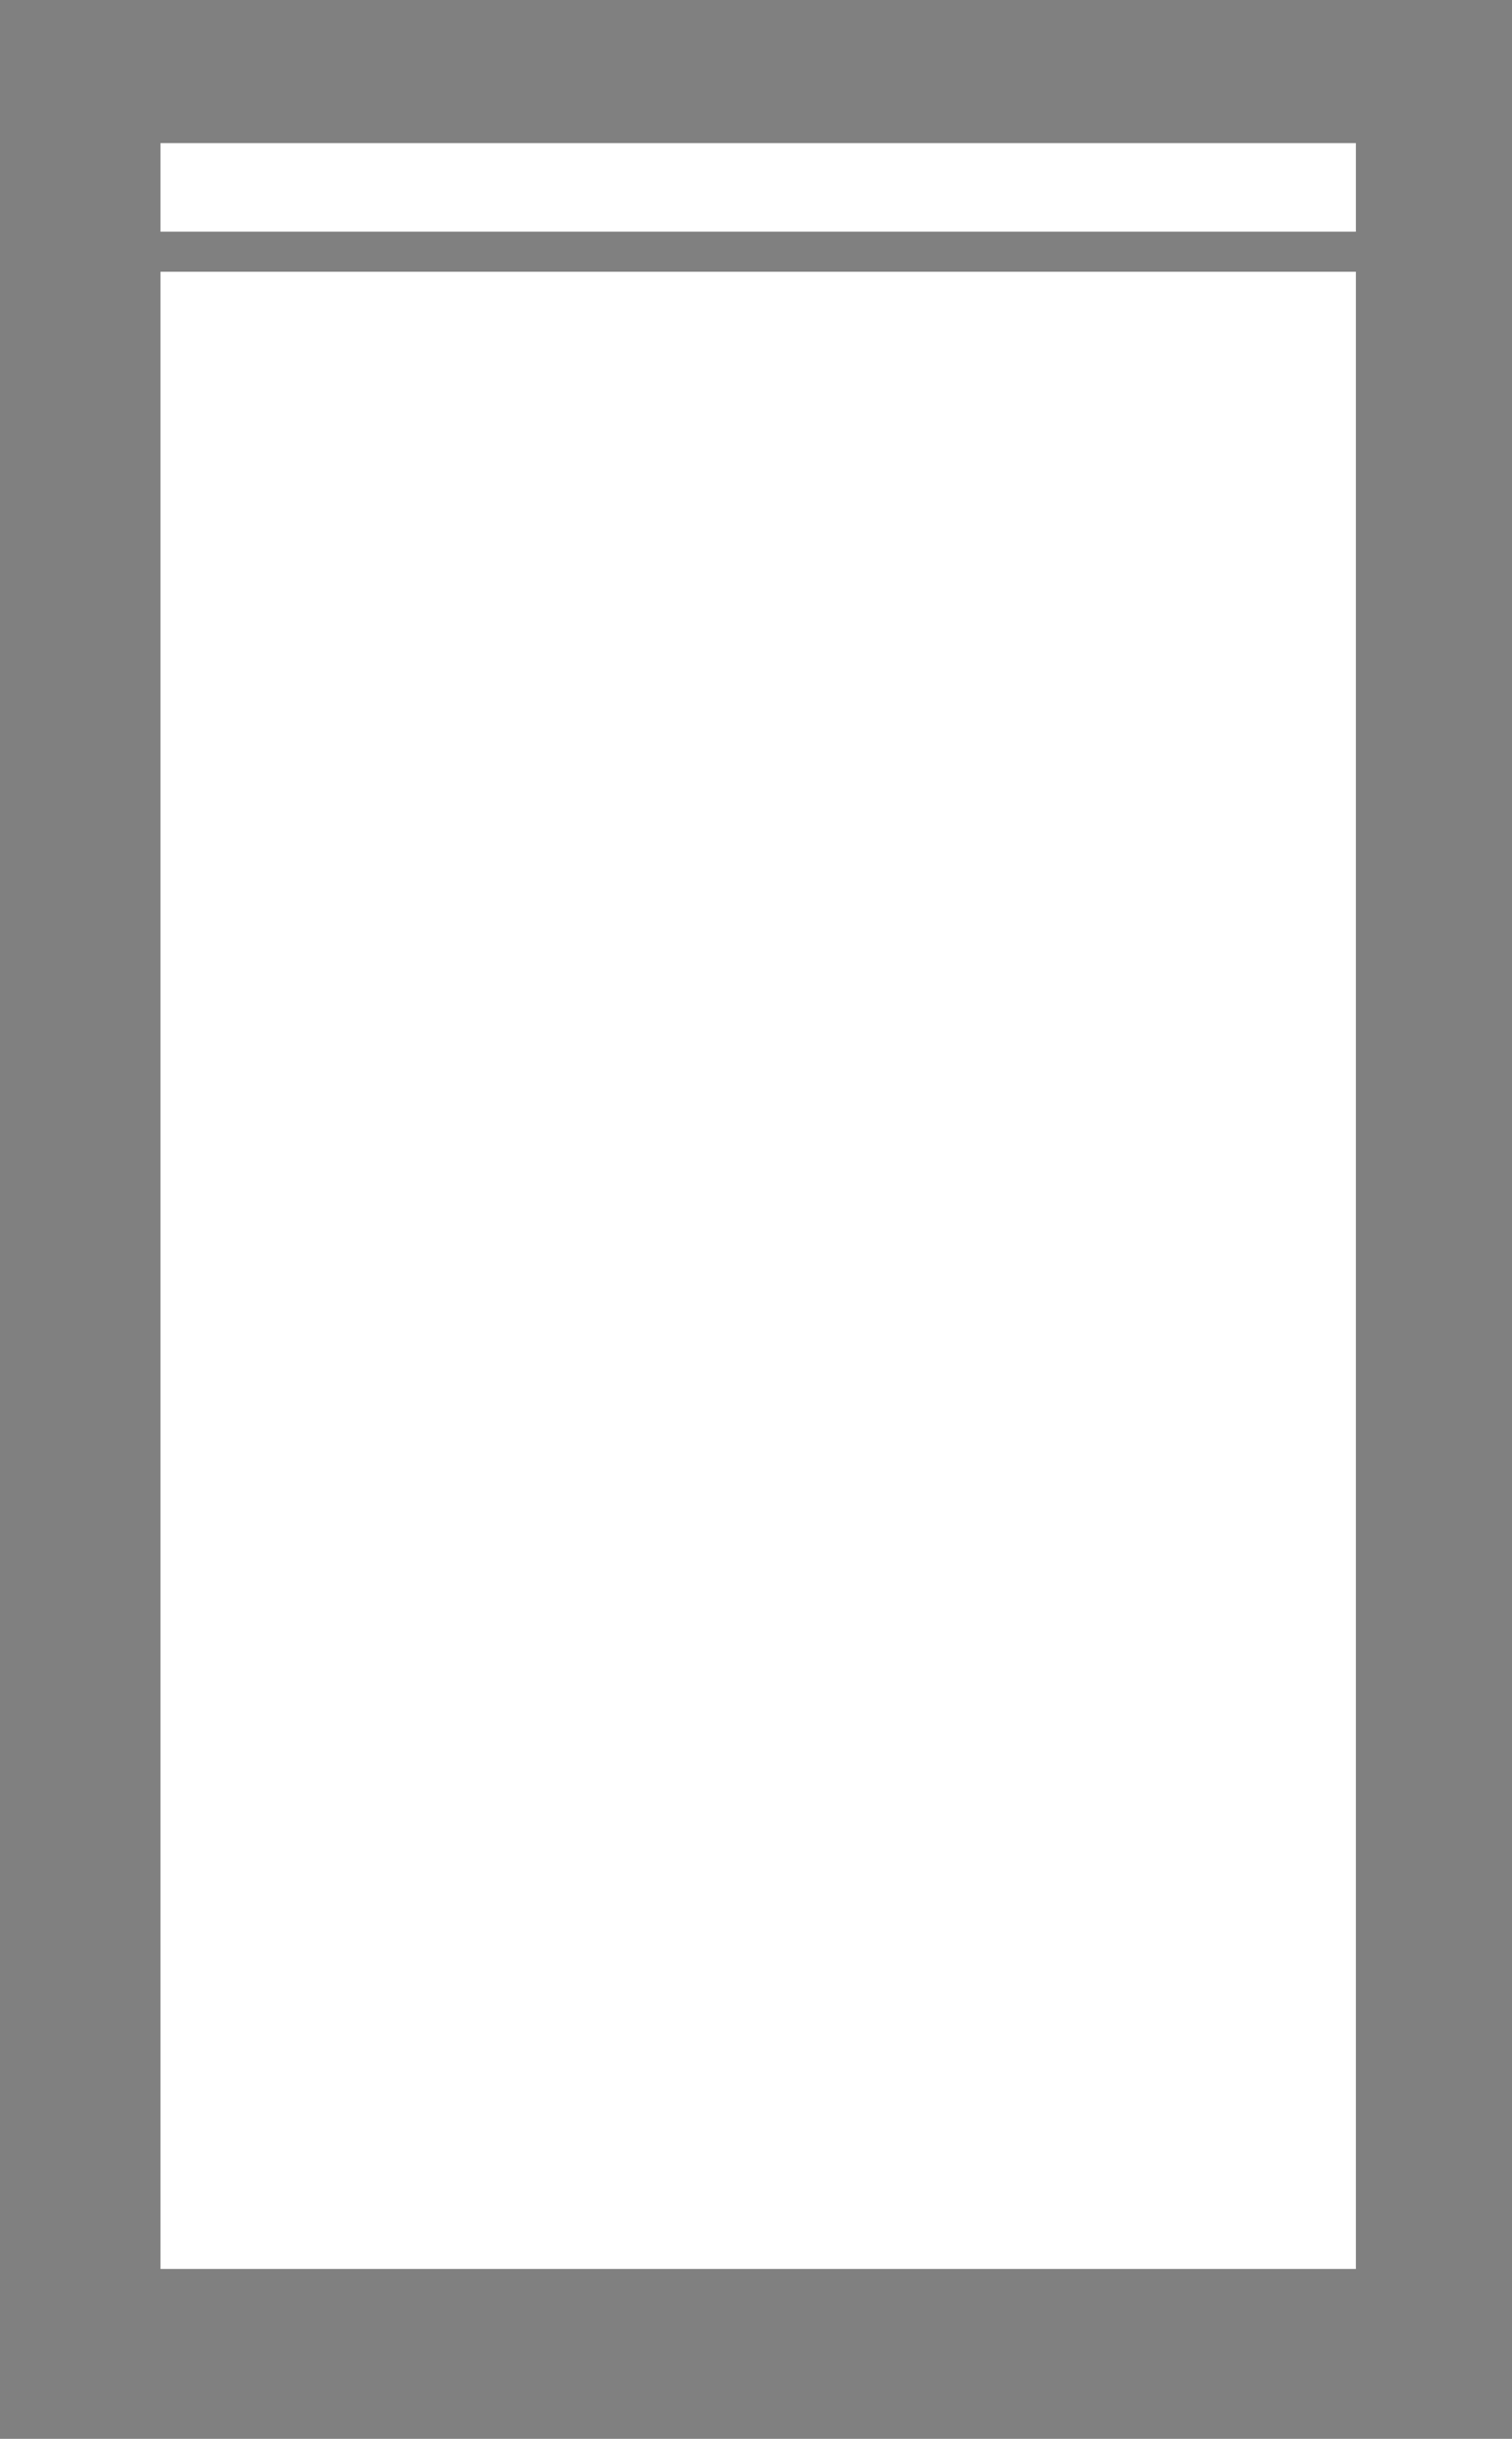
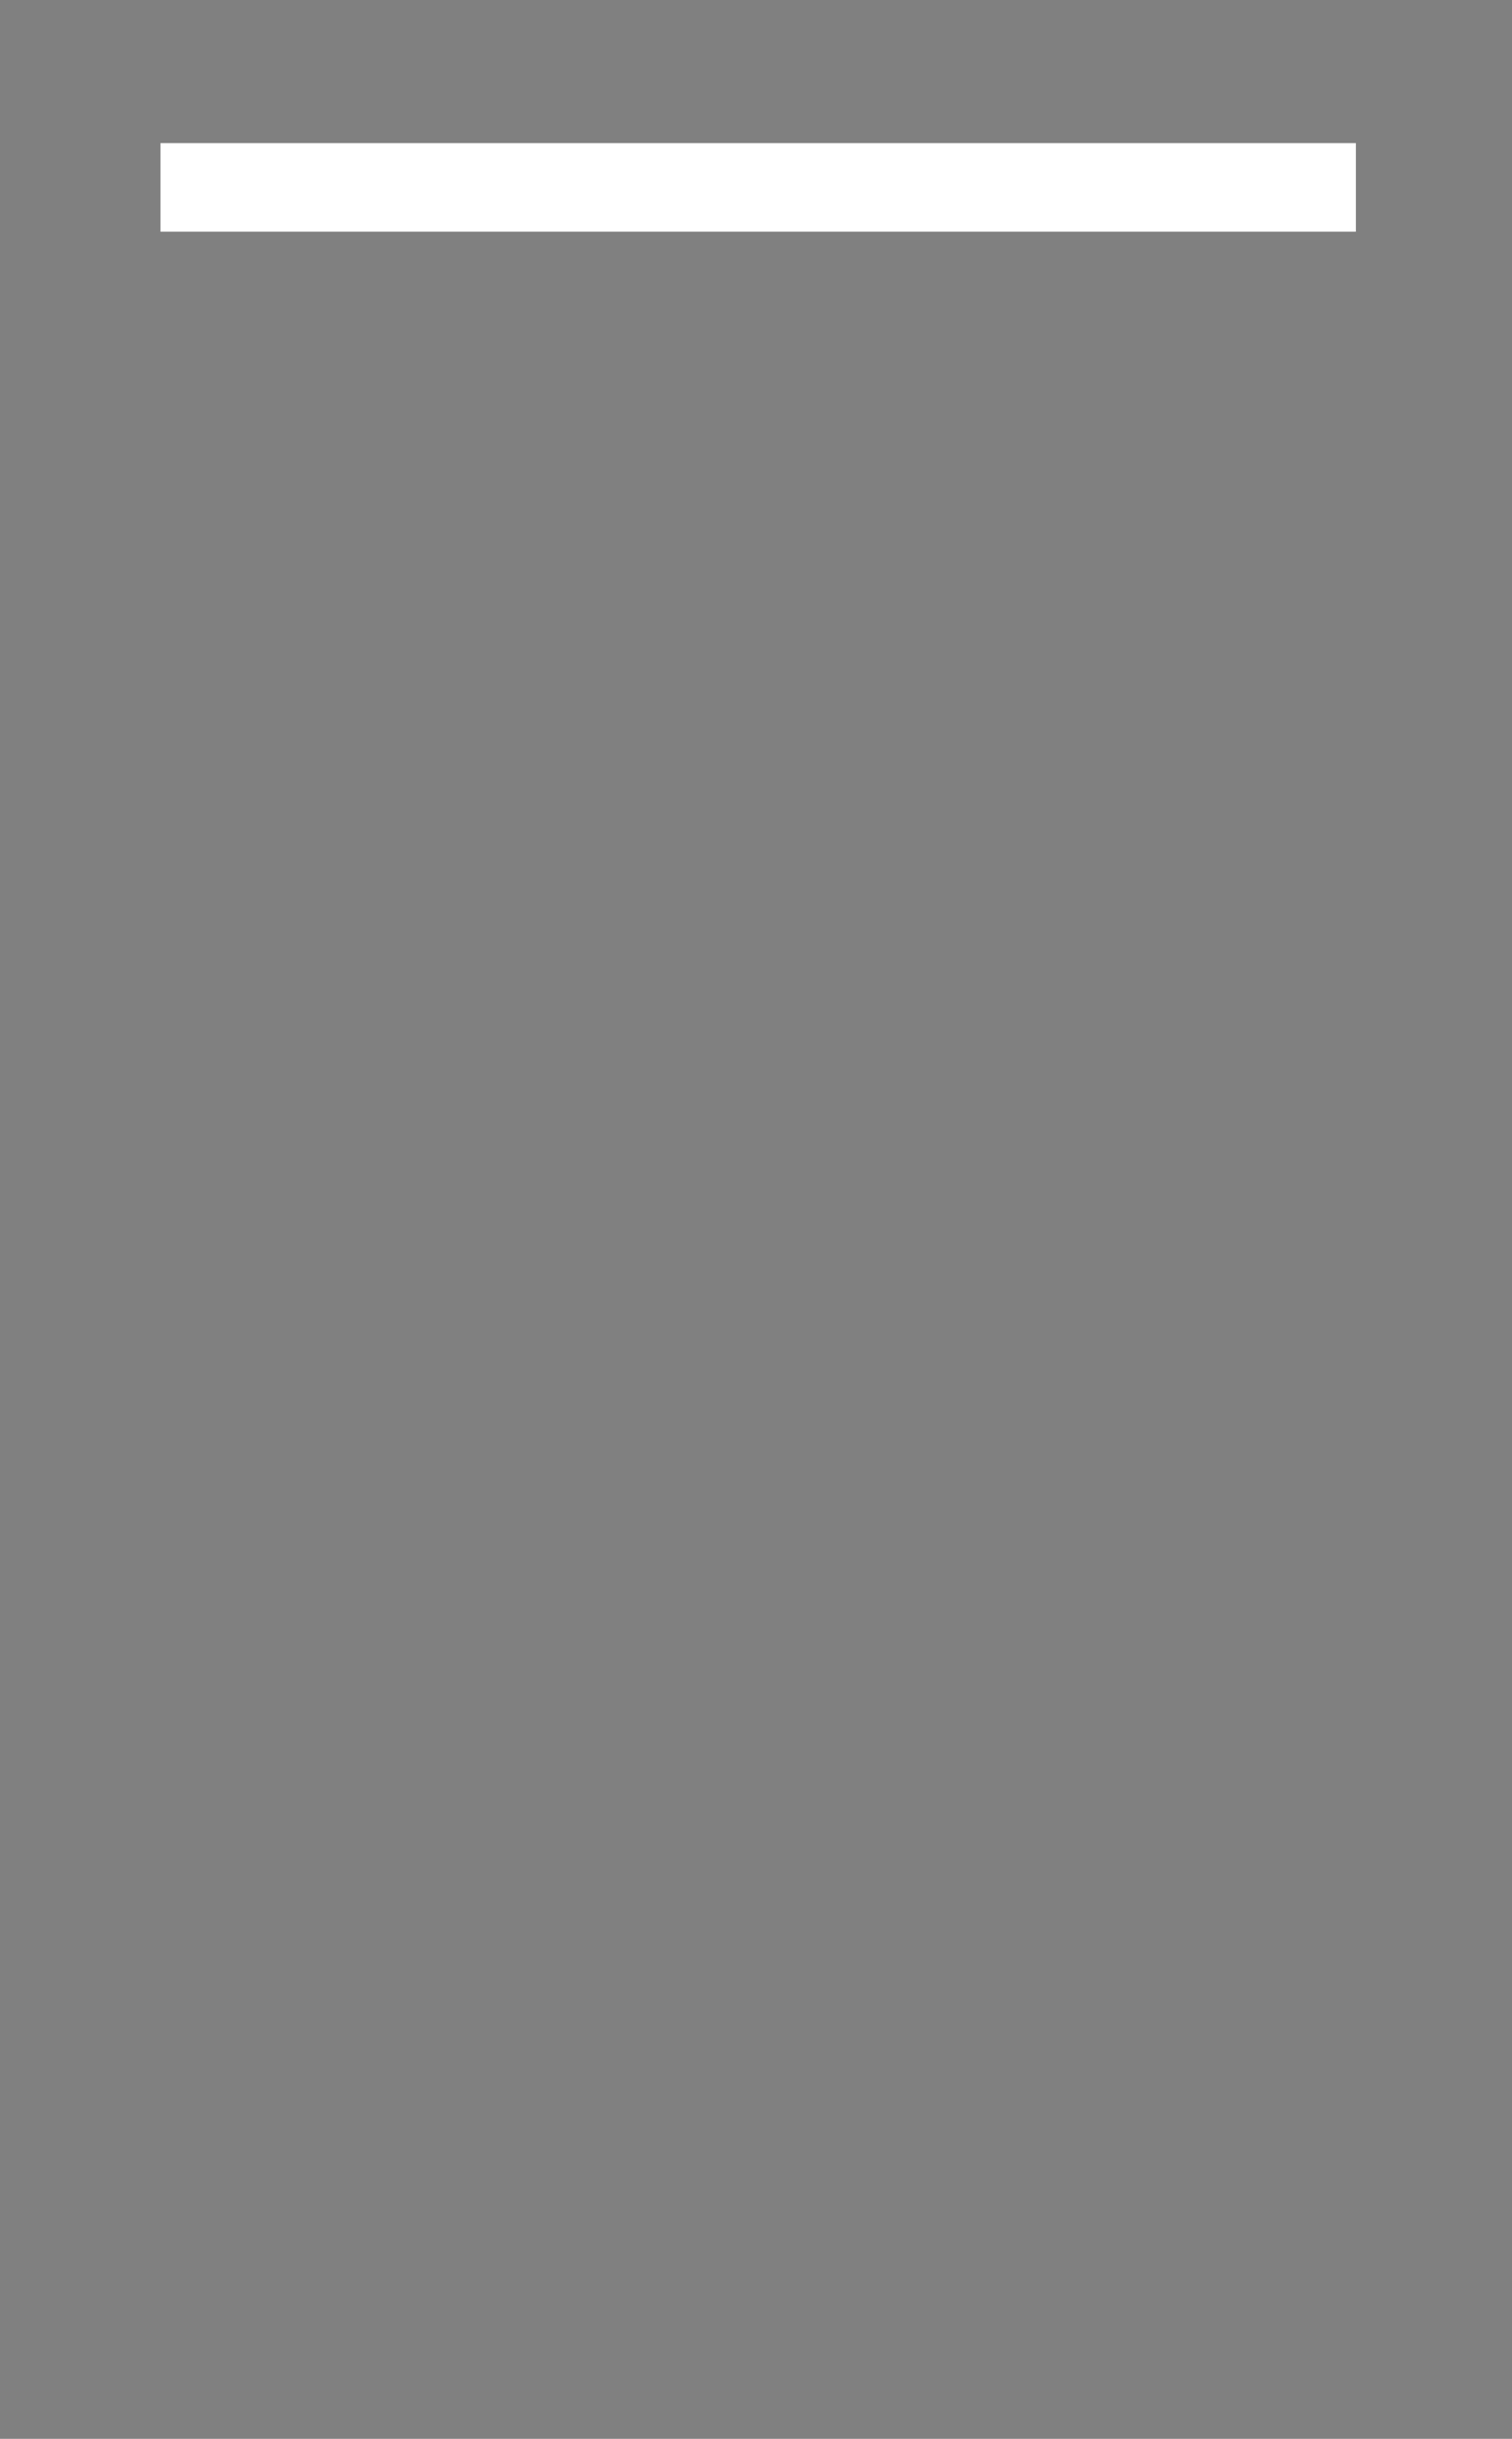
<svg xmlns="http://www.w3.org/2000/svg" viewBox="0 0 521 840" version="1.1">
  <rect x="0" y="0" width="521" height="840" fill="#808080" stroke="none" />
  <defs>
    <style type="text/css">
.g0_137{
fill: #FFFFFF;
}
.g1_137{
fill: none;
stroke: #FFFFFF;
stroke-width: 0.763;
stroke-linecap: butt;
stroke-linejoin: miter;
}
.g2_137{
fill: none;
stroke: #000000;
stroke-width: 0.381;
stroke-linecap: butt;
stroke-linejoin: miter;
}
</style>
  </defs>
-   <path d="M55.3,781.5H467.2V93.6H55.3V781.5Z" class="g0_137" />
  <path d="M55.3,79.8H467.2V49.3H55.3V79.8Z" class="g0_137" />
-   <path d="M-18,-7.2V-43.8M-27.1,1.9H-63.8M540.6,-7.2V-43.8m9.1,45.7h36.7M-18,868.6v36.6m-9.1,-45.8H-63.8m604.4,9.2v36.6m9.1,-45.8h36.7" class="g1_137" />
-   <path d="M-18,-7.2V-43.8M-27.1,1.9H-63.8M540.6,-7.2V-43.8m9.1,45.7h36.7M-18,868.6v36.6m-9.1,-45.8H-63.8m604.4,9.2v36.6m9.1,-45.8h36.7" class="g2_137" />
-   <path d="M224.6,-25.5h73.3M224.6,886.9h73.3M-45.5,394v73.3M568.1,394v73.3M261.3,-43.8V-7.2m0,875.8v36.6M-63.8,430.7h36.7m576.8,0h36.7M261.3,-25.5h9.1c0,5.1,-4.1,9.2,-9.1,9.2c-5.1,0,-9.2,-4.1,-9.2,-9.2c0,-5.1,4.1,-9.2,9.2,-9.2c5,0,9.1,4.1,9.1,9.2m-9.1,912.4h9.1c0,5.1,-4.1,9.2,-9.1,9.2c-5.1,0,-9.2,-4.1,-9.2,-9.2c0,-5.1,4.1,-9.2,9.2,-9.2c5,0,9.1,4.1,9.1,9.2M-45.5,430.7h9.2c0,5,-4.1,9.1,-9.2,9.1c-5,0,-9.1,-4.1,-9.1,-9.1c0,-5.1,4.1,-9.2,9.1,-9.2c5.1,0,9.2,4.1,9.2,9.2m604.4,0h9.1c0,5,-4.1,9.1,-9.1,9.1c-5.1,0,-9.2,-4.1,-9.2,-9.1c0,-5.1,4.1,-9.2,9.2,-9.2c5,0,9.1,4.1,9.1,9.2" class="g1_137" />
-   <path d="M224.6,-25.5h73.3M224.6,886.9h73.3M-45.5,394v73.3M568.1,394v73.3M261.3,-43.8V-7.2m0,875.8v36.6M-63.8,430.7h36.7m576.8,0h36.7M261.3,-25.5h9.1c0,5.1,-4.1,9.2,-9.1,9.2c-5.1,0,-9.2,-4.1,-9.2,-9.2c0,-5.1,4.1,-9.2,9.2,-9.2c5,0,9.1,4.1,9.1,9.2m-9.1,912.4h9.1c0,5.1,-4.1,9.2,-9.1,9.2c-5.1,0,-9.2,-4.1,-9.2,-9.2c0,-5.1,4.1,-9.2,9.2,-9.2c5,0,9.1,4.1,9.1,9.2M-45.5,430.7h9.2c0,5,-4.1,9.1,-9.2,9.1c-5,0,-9.1,-4.1,-9.1,-9.1c0,-5.1,4.1,-9.2,9.1,-9.2c5.1,0,9.2,4.1,9.2,9.2m604.4,0h9.1c0,5,-4.1,9.1,-9.1,9.1c-5.1,0,-9.2,-4.1,-9.2,-9.1c0,-5.1,4.1,-9.2,9.2,-9.2c5,0,9.1,4.1,9.1,9.2" class="g2_137" />
</svg>